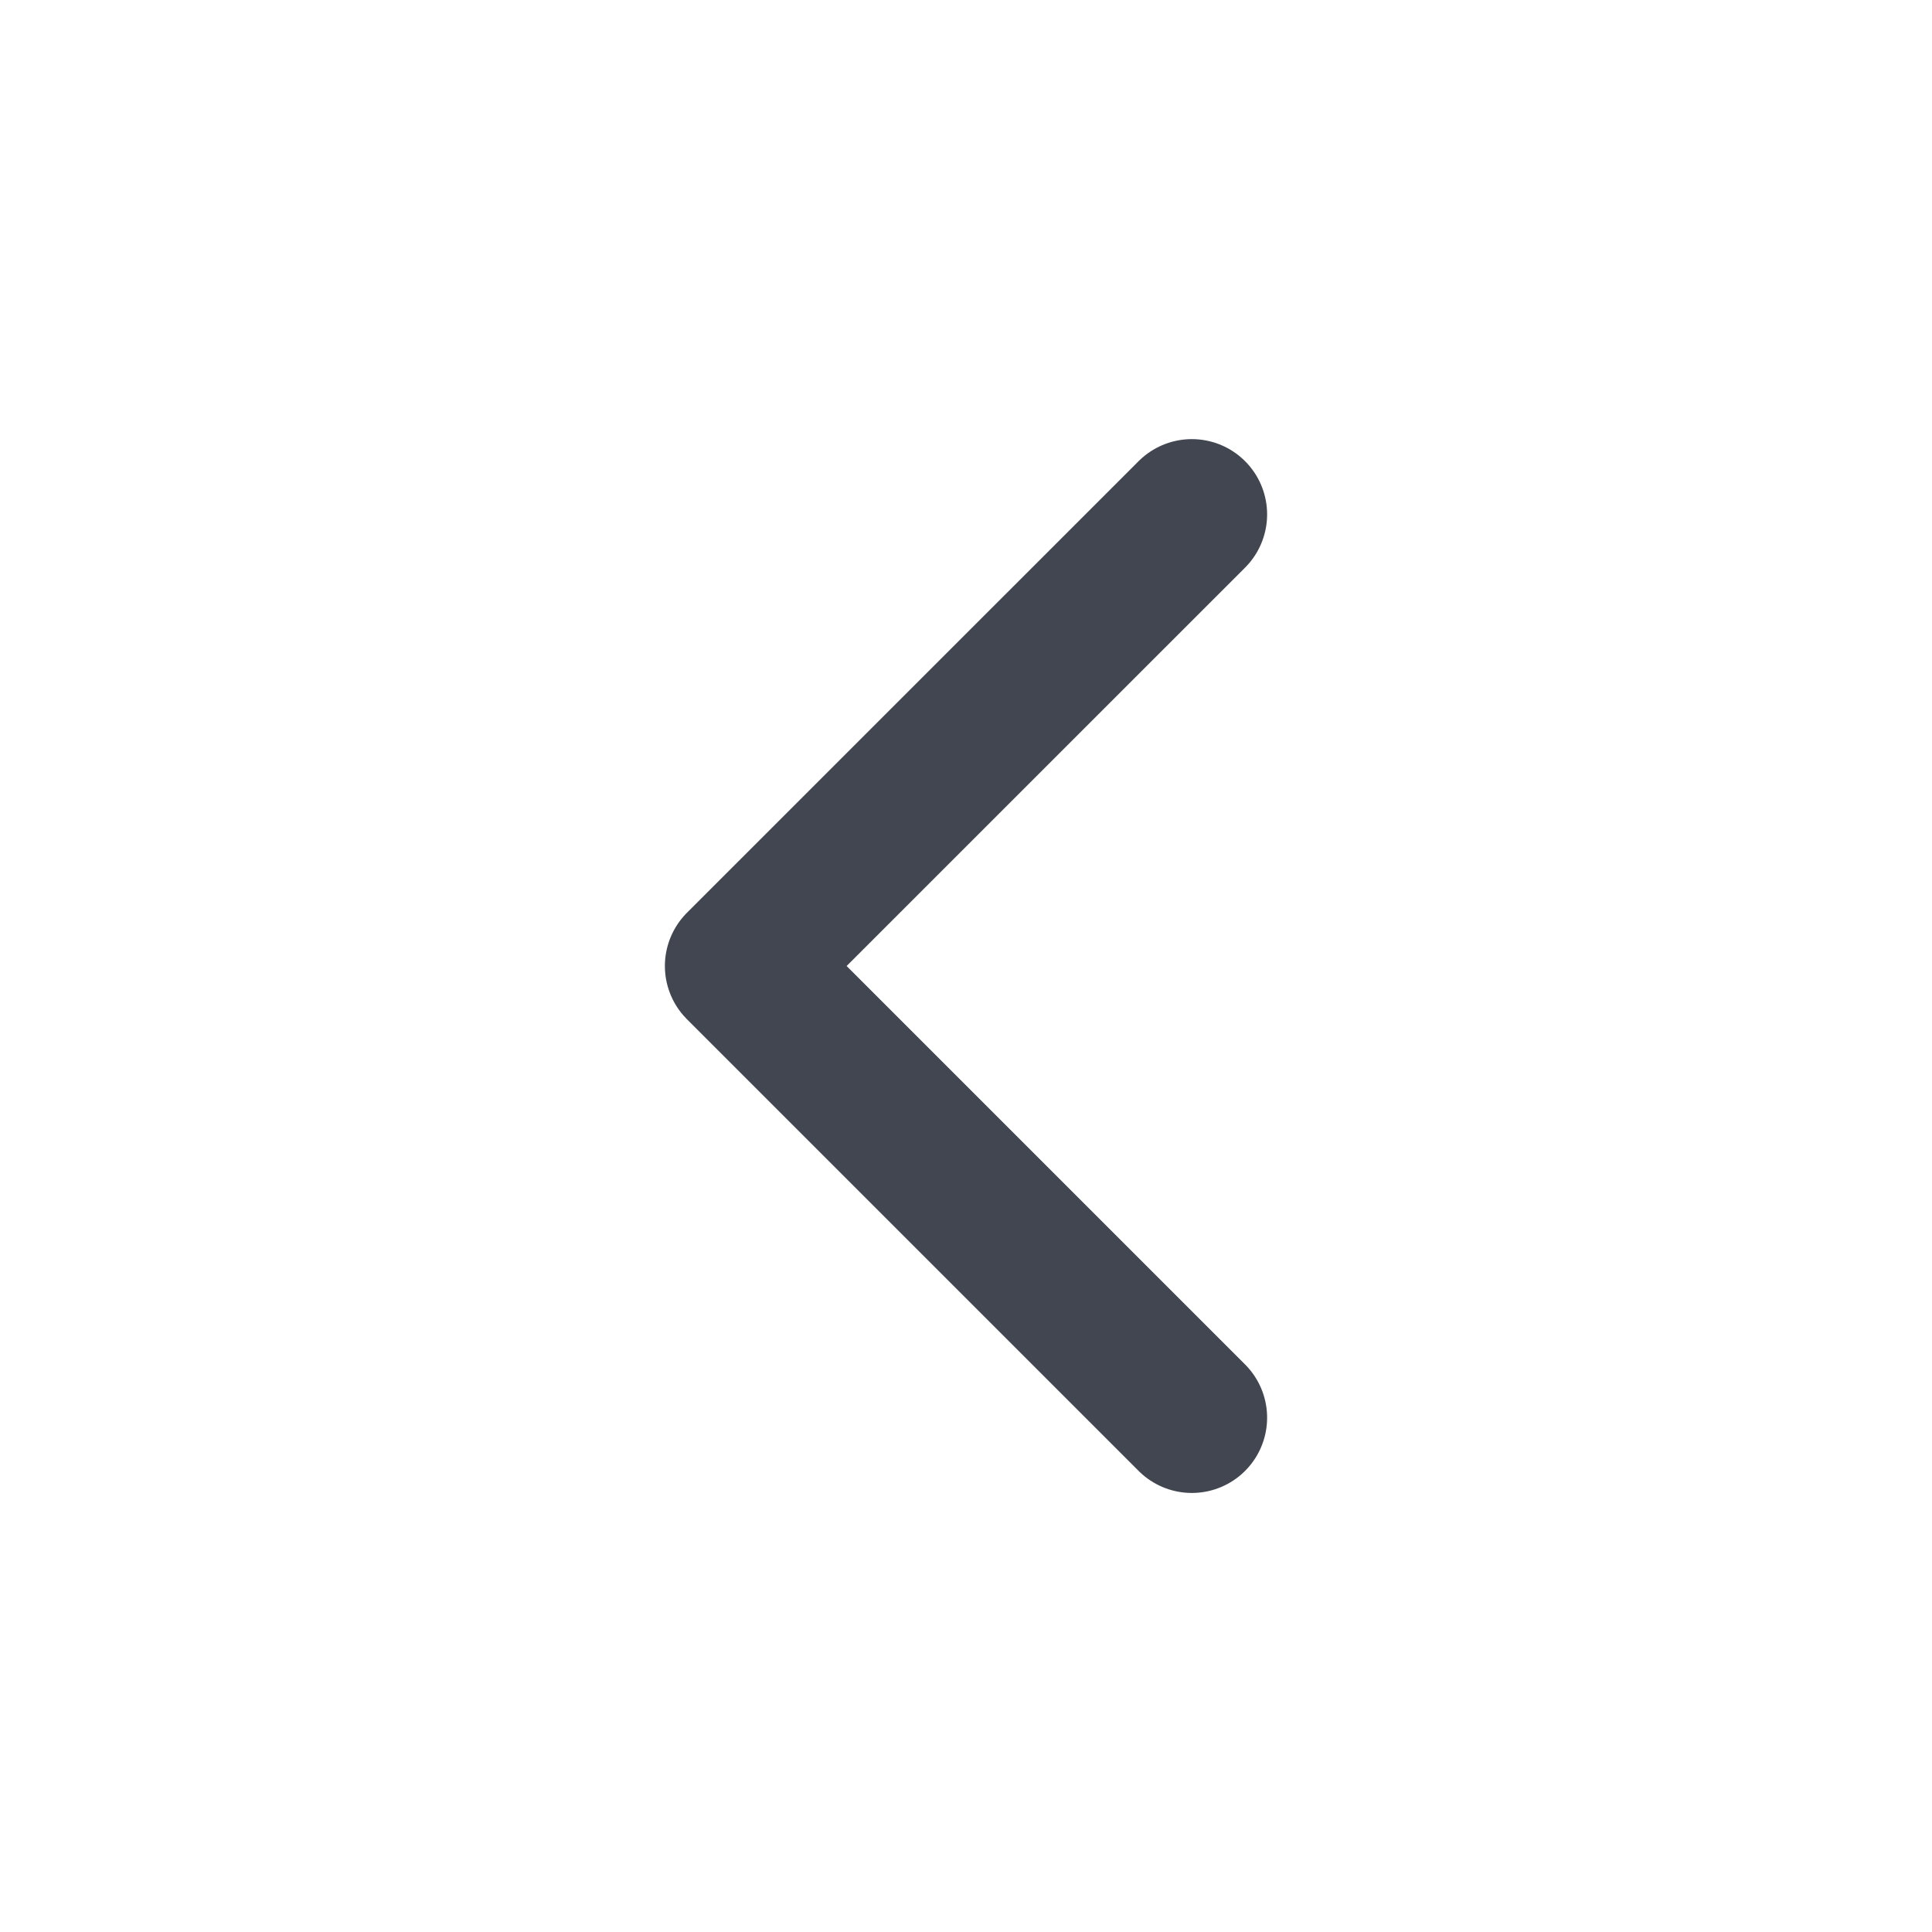
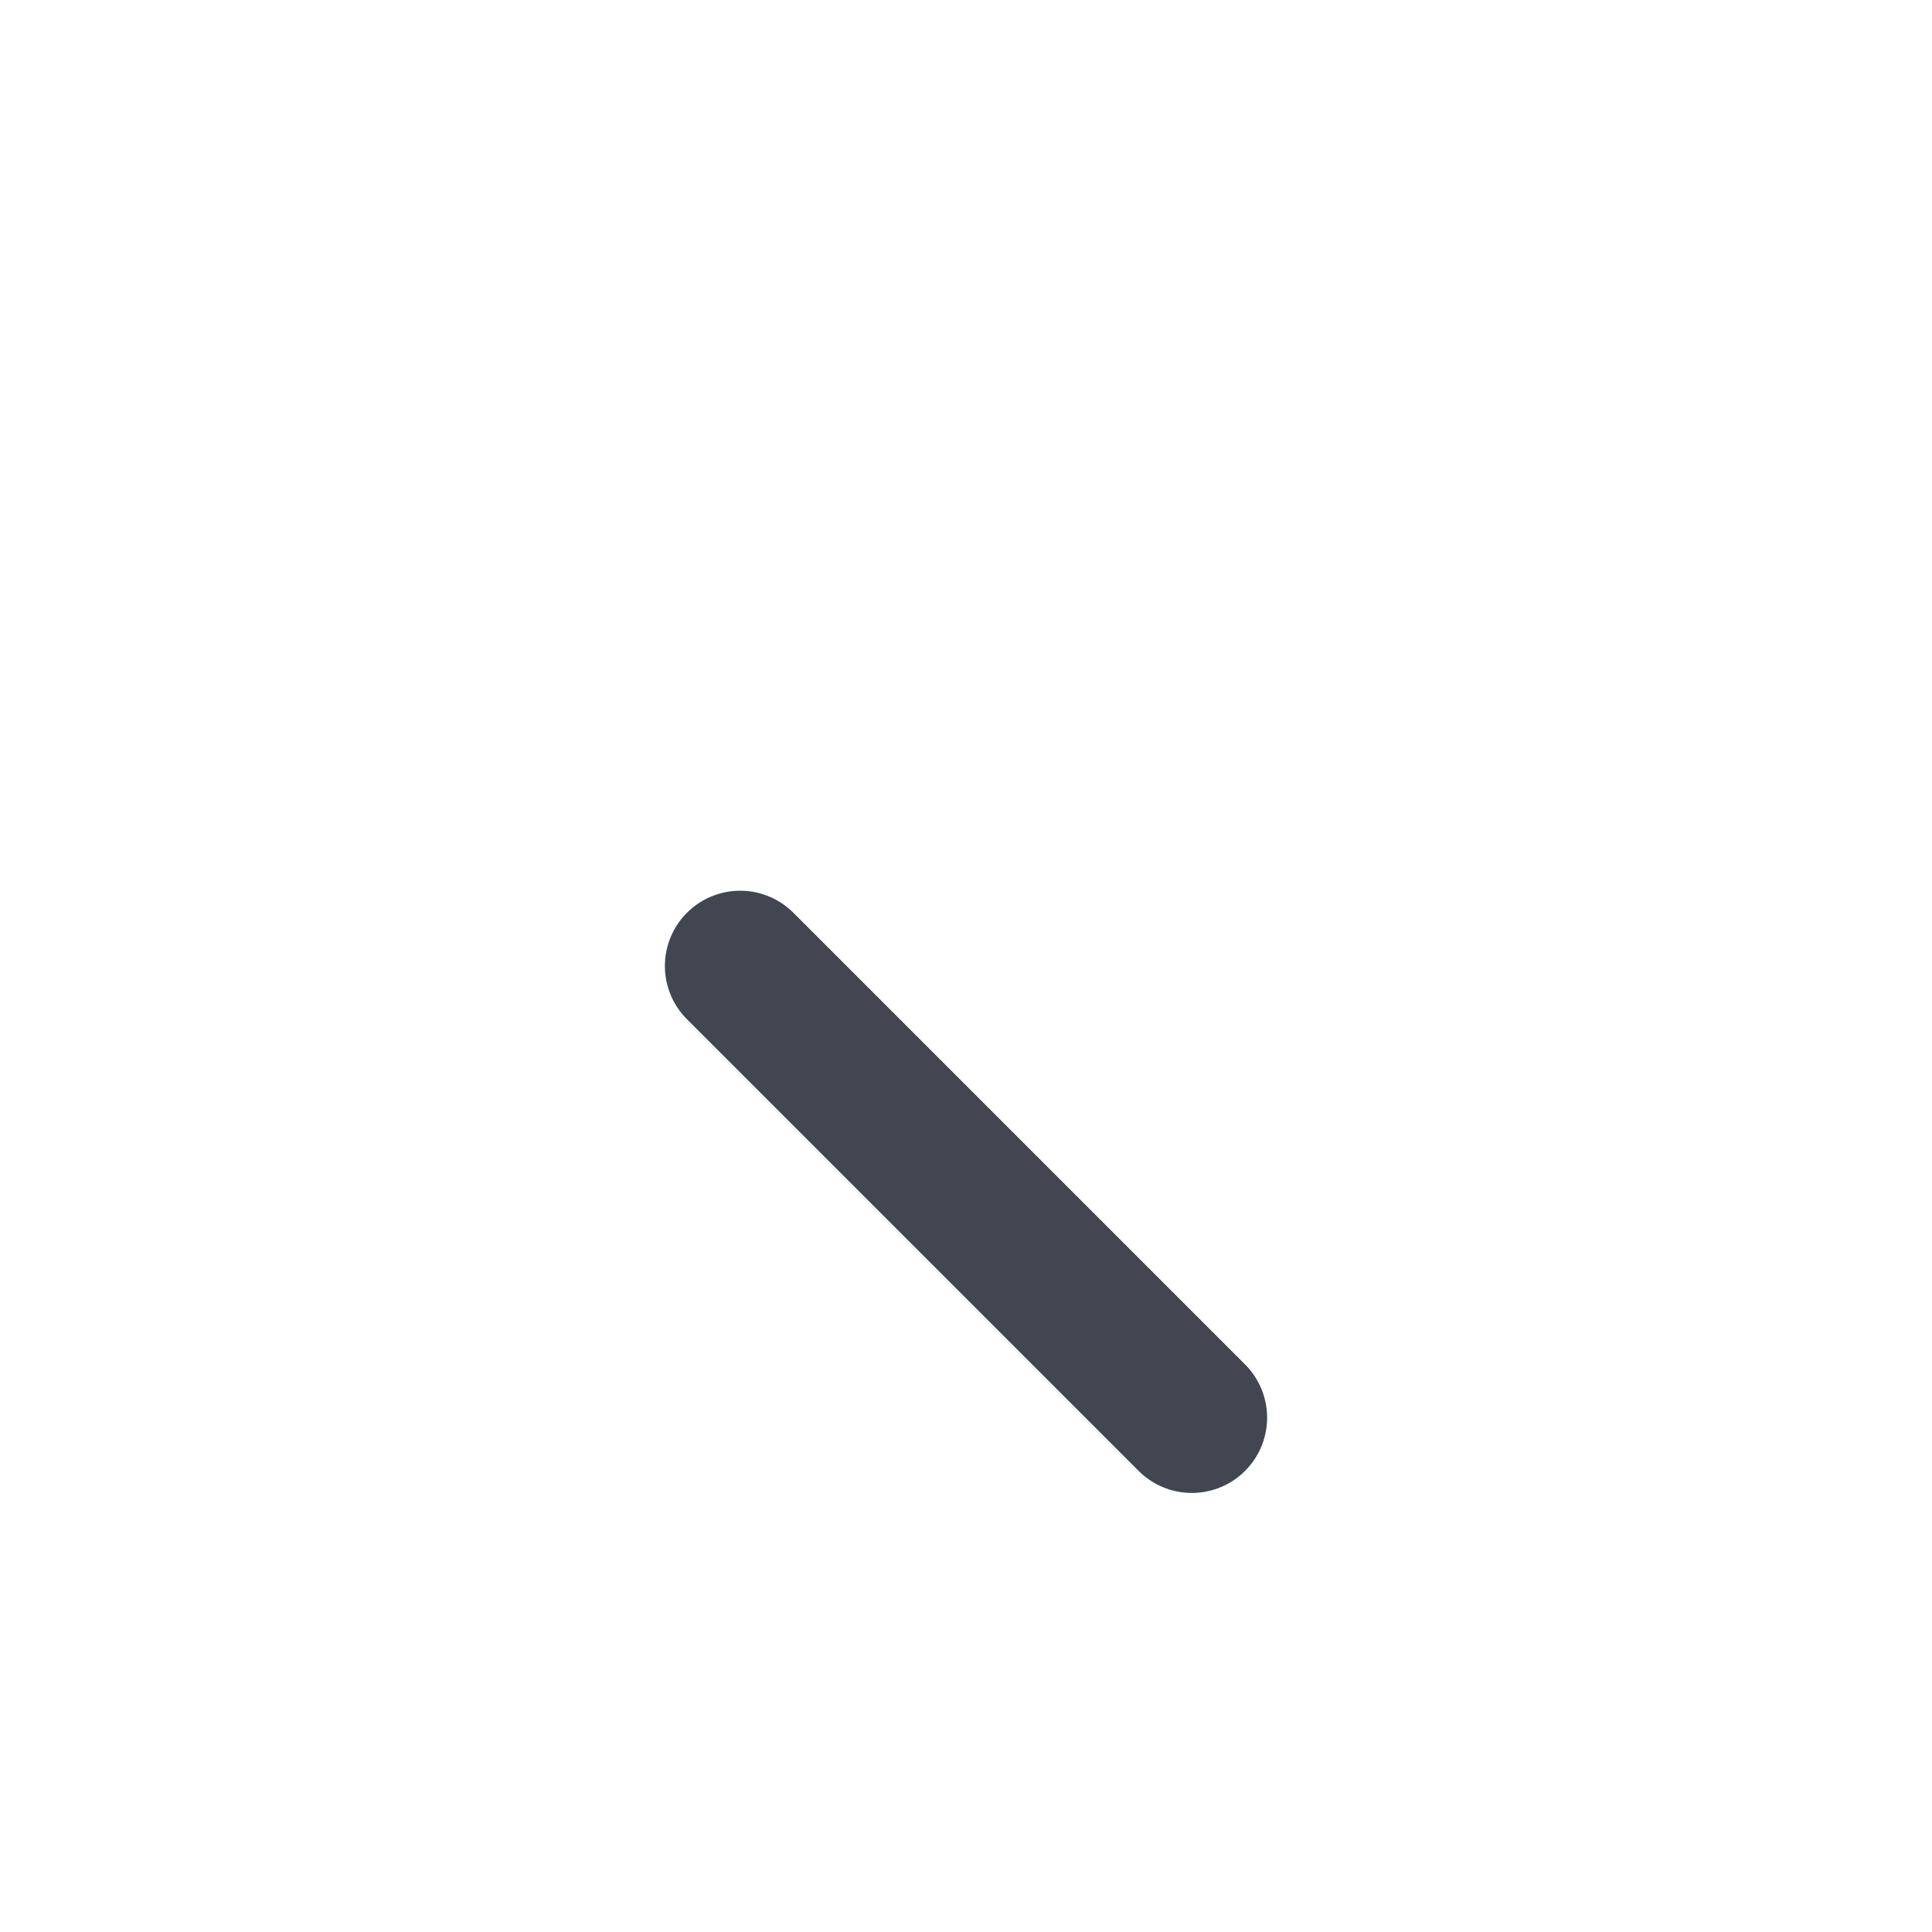
<svg xmlns="http://www.w3.org/2000/svg" width="28" height="28" viewBox="0 0 28 28" fill="none">
-   <path d="M17.273 20.546L10.727 14L17.273 7.455" stroke="#414651" stroke-width="2.182" stroke-linecap="round" stroke-linejoin="round" />
+   <path d="M17.273 20.546L10.727 14" stroke="#414651" stroke-width="2.182" stroke-linecap="round" stroke-linejoin="round" />
</svg>